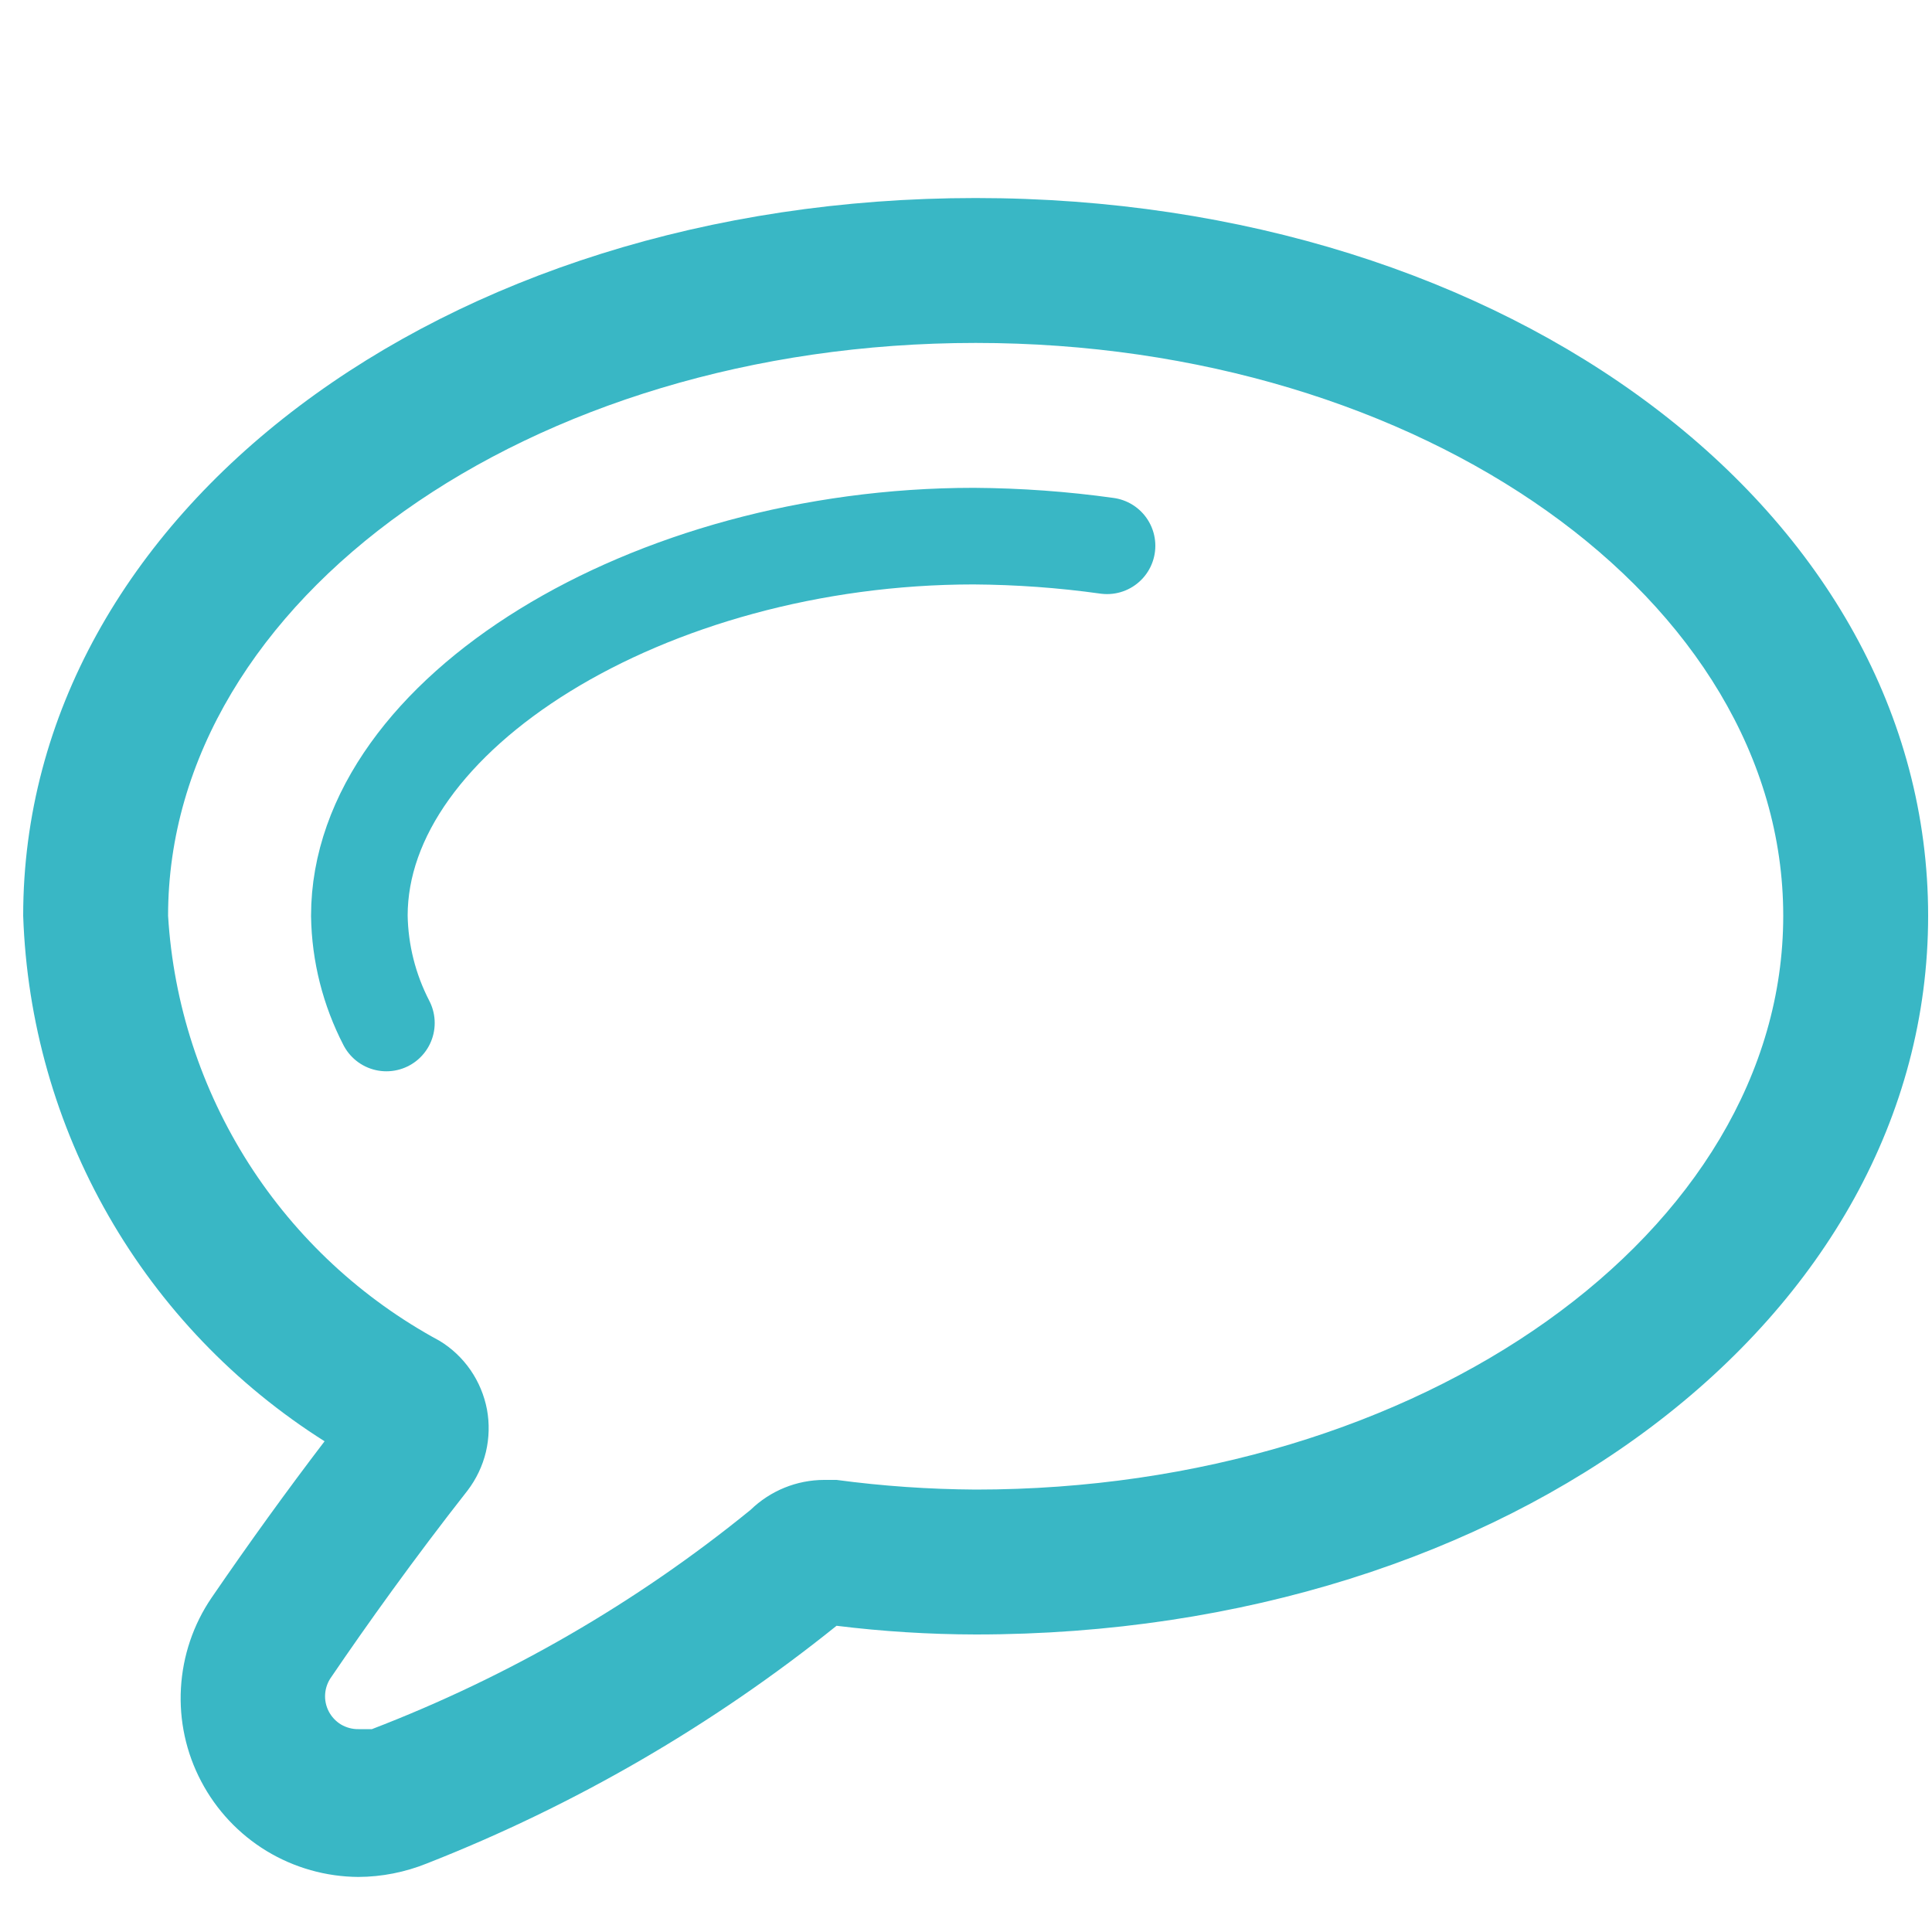
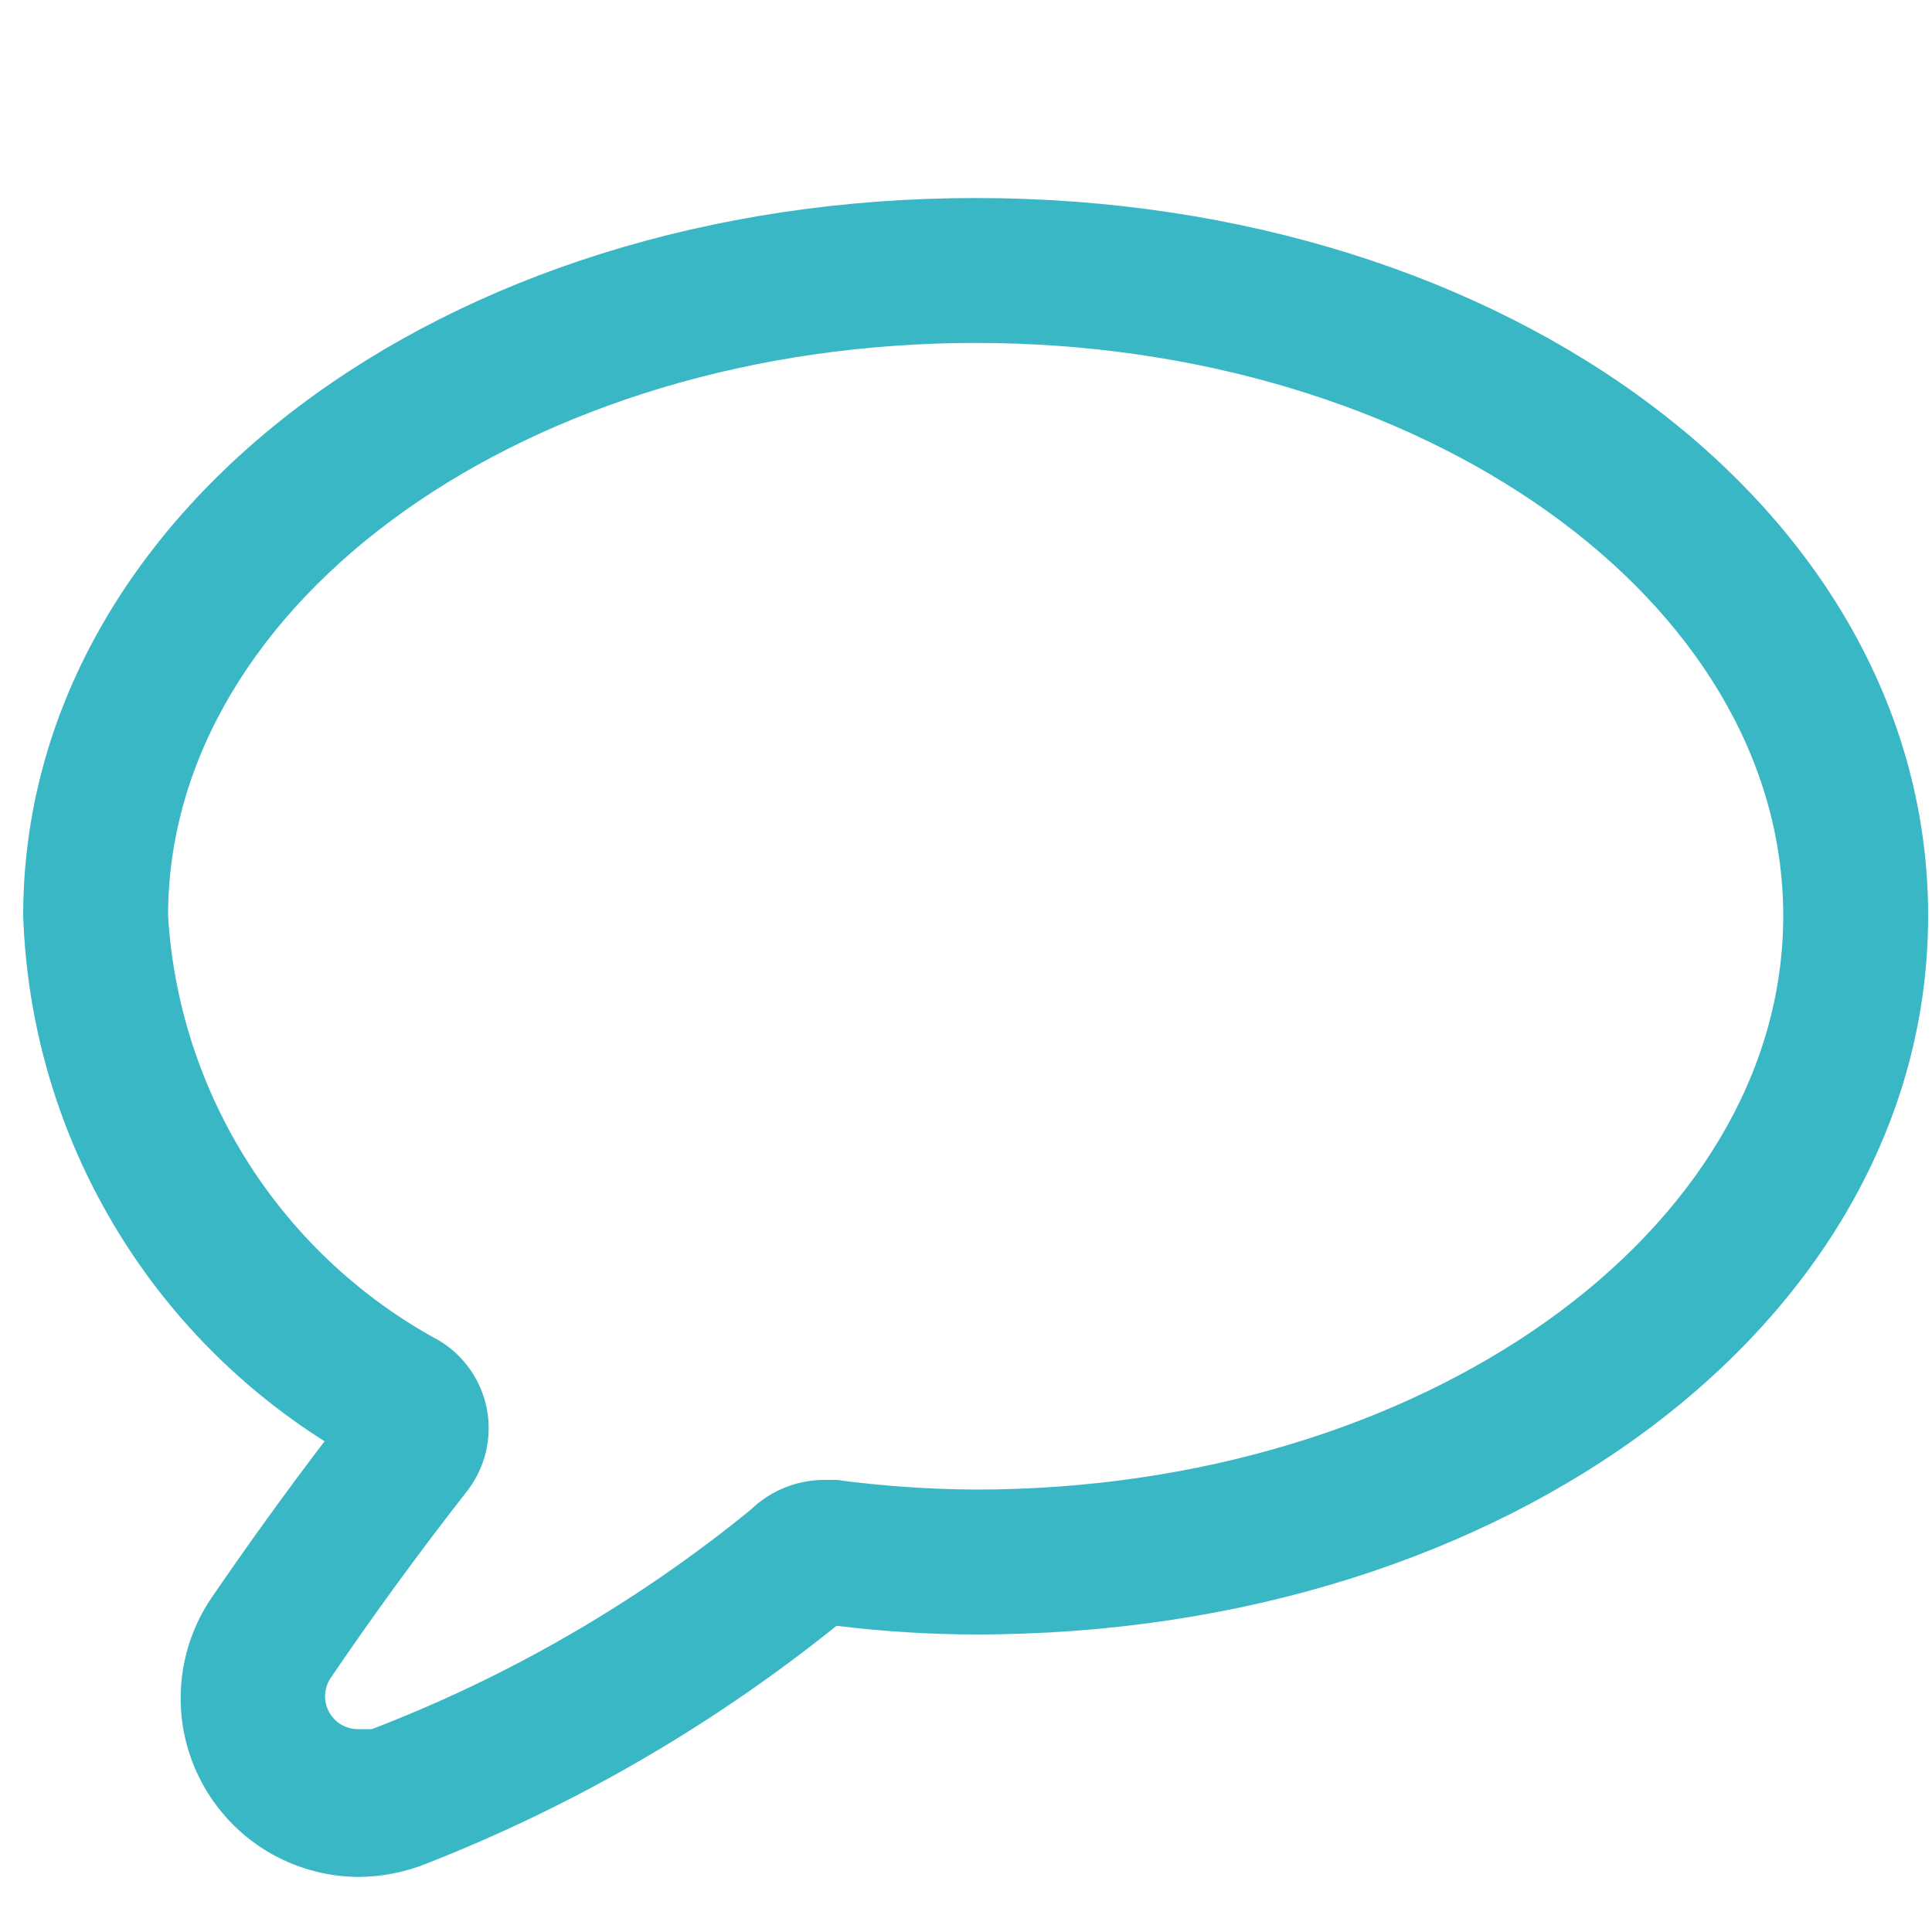
<svg xmlns="http://www.w3.org/2000/svg" width="20" height="20" viewBox="0 0 20 20" fill="none">
  <path d="M10.1 3.55C14.72 3.55 18.46 6.21 18.46 9.48C18.46 12.75 14.72 15.42 10.1 15.42C9.618 15.417 9.137 15.384 8.66 15.32H8.53C8.246 15.321 7.974 15.432 7.77 15.63C6.592 16.589 5.268 17.355 3.85 17.9H3.71C3.647 17.901 3.585 17.884 3.53 17.852C3.476 17.819 3.432 17.772 3.403 17.716C3.374 17.66 3.361 17.597 3.366 17.534C3.371 17.471 3.393 17.411 3.43 17.36C3.79 16.83 4.29 16.13 4.84 15.43C4.93 15.312 4.995 15.176 5.03 15.031C5.064 14.887 5.068 14.736 5.041 14.59C5.013 14.444 4.955 14.305 4.871 14.183C4.786 14.06 4.677 13.957 4.55 13.88C3.746 13.446 3.066 12.814 2.574 12.044C2.083 11.274 1.795 10.392 1.74 9.48C1.74 6.21 5.48 3.55 10.1 3.55ZM10.1 2.05C4.57 2.05 0.24 5.32 0.24 9.48C0.277 10.572 0.58 11.639 1.124 12.587C1.668 13.536 2.436 14.336 3.36 14.92C2.973 15.427 2.583 15.966 2.19 16.54C2.001 16.817 1.892 17.141 1.873 17.476C1.854 17.81 1.926 18.144 2.083 18.441C2.239 18.738 2.473 18.987 2.759 19.161C3.046 19.335 3.375 19.428 3.71 19.43C3.953 19.429 4.194 19.381 4.42 19.29C5.95 18.689 7.379 17.86 8.66 16.83C9.138 16.889 9.619 16.919 10.1 16.92C15.63 16.92 19.96 13.65 19.96 9.48C19.96 5.31 15.63 2.05 10.1 2.05Z" fill="#39B7C5" />
-   <path d="M4 10.59C3.822 10.246 3.726 9.866 3.72 9.48C3.72 7.39 6.72 5.55 10.08 5.55C10.542 5.553 11.003 5.586 11.46 5.65" stroke="#39B7C5" stroke-linecap="round" stroke-linejoin="round" />
</svg>